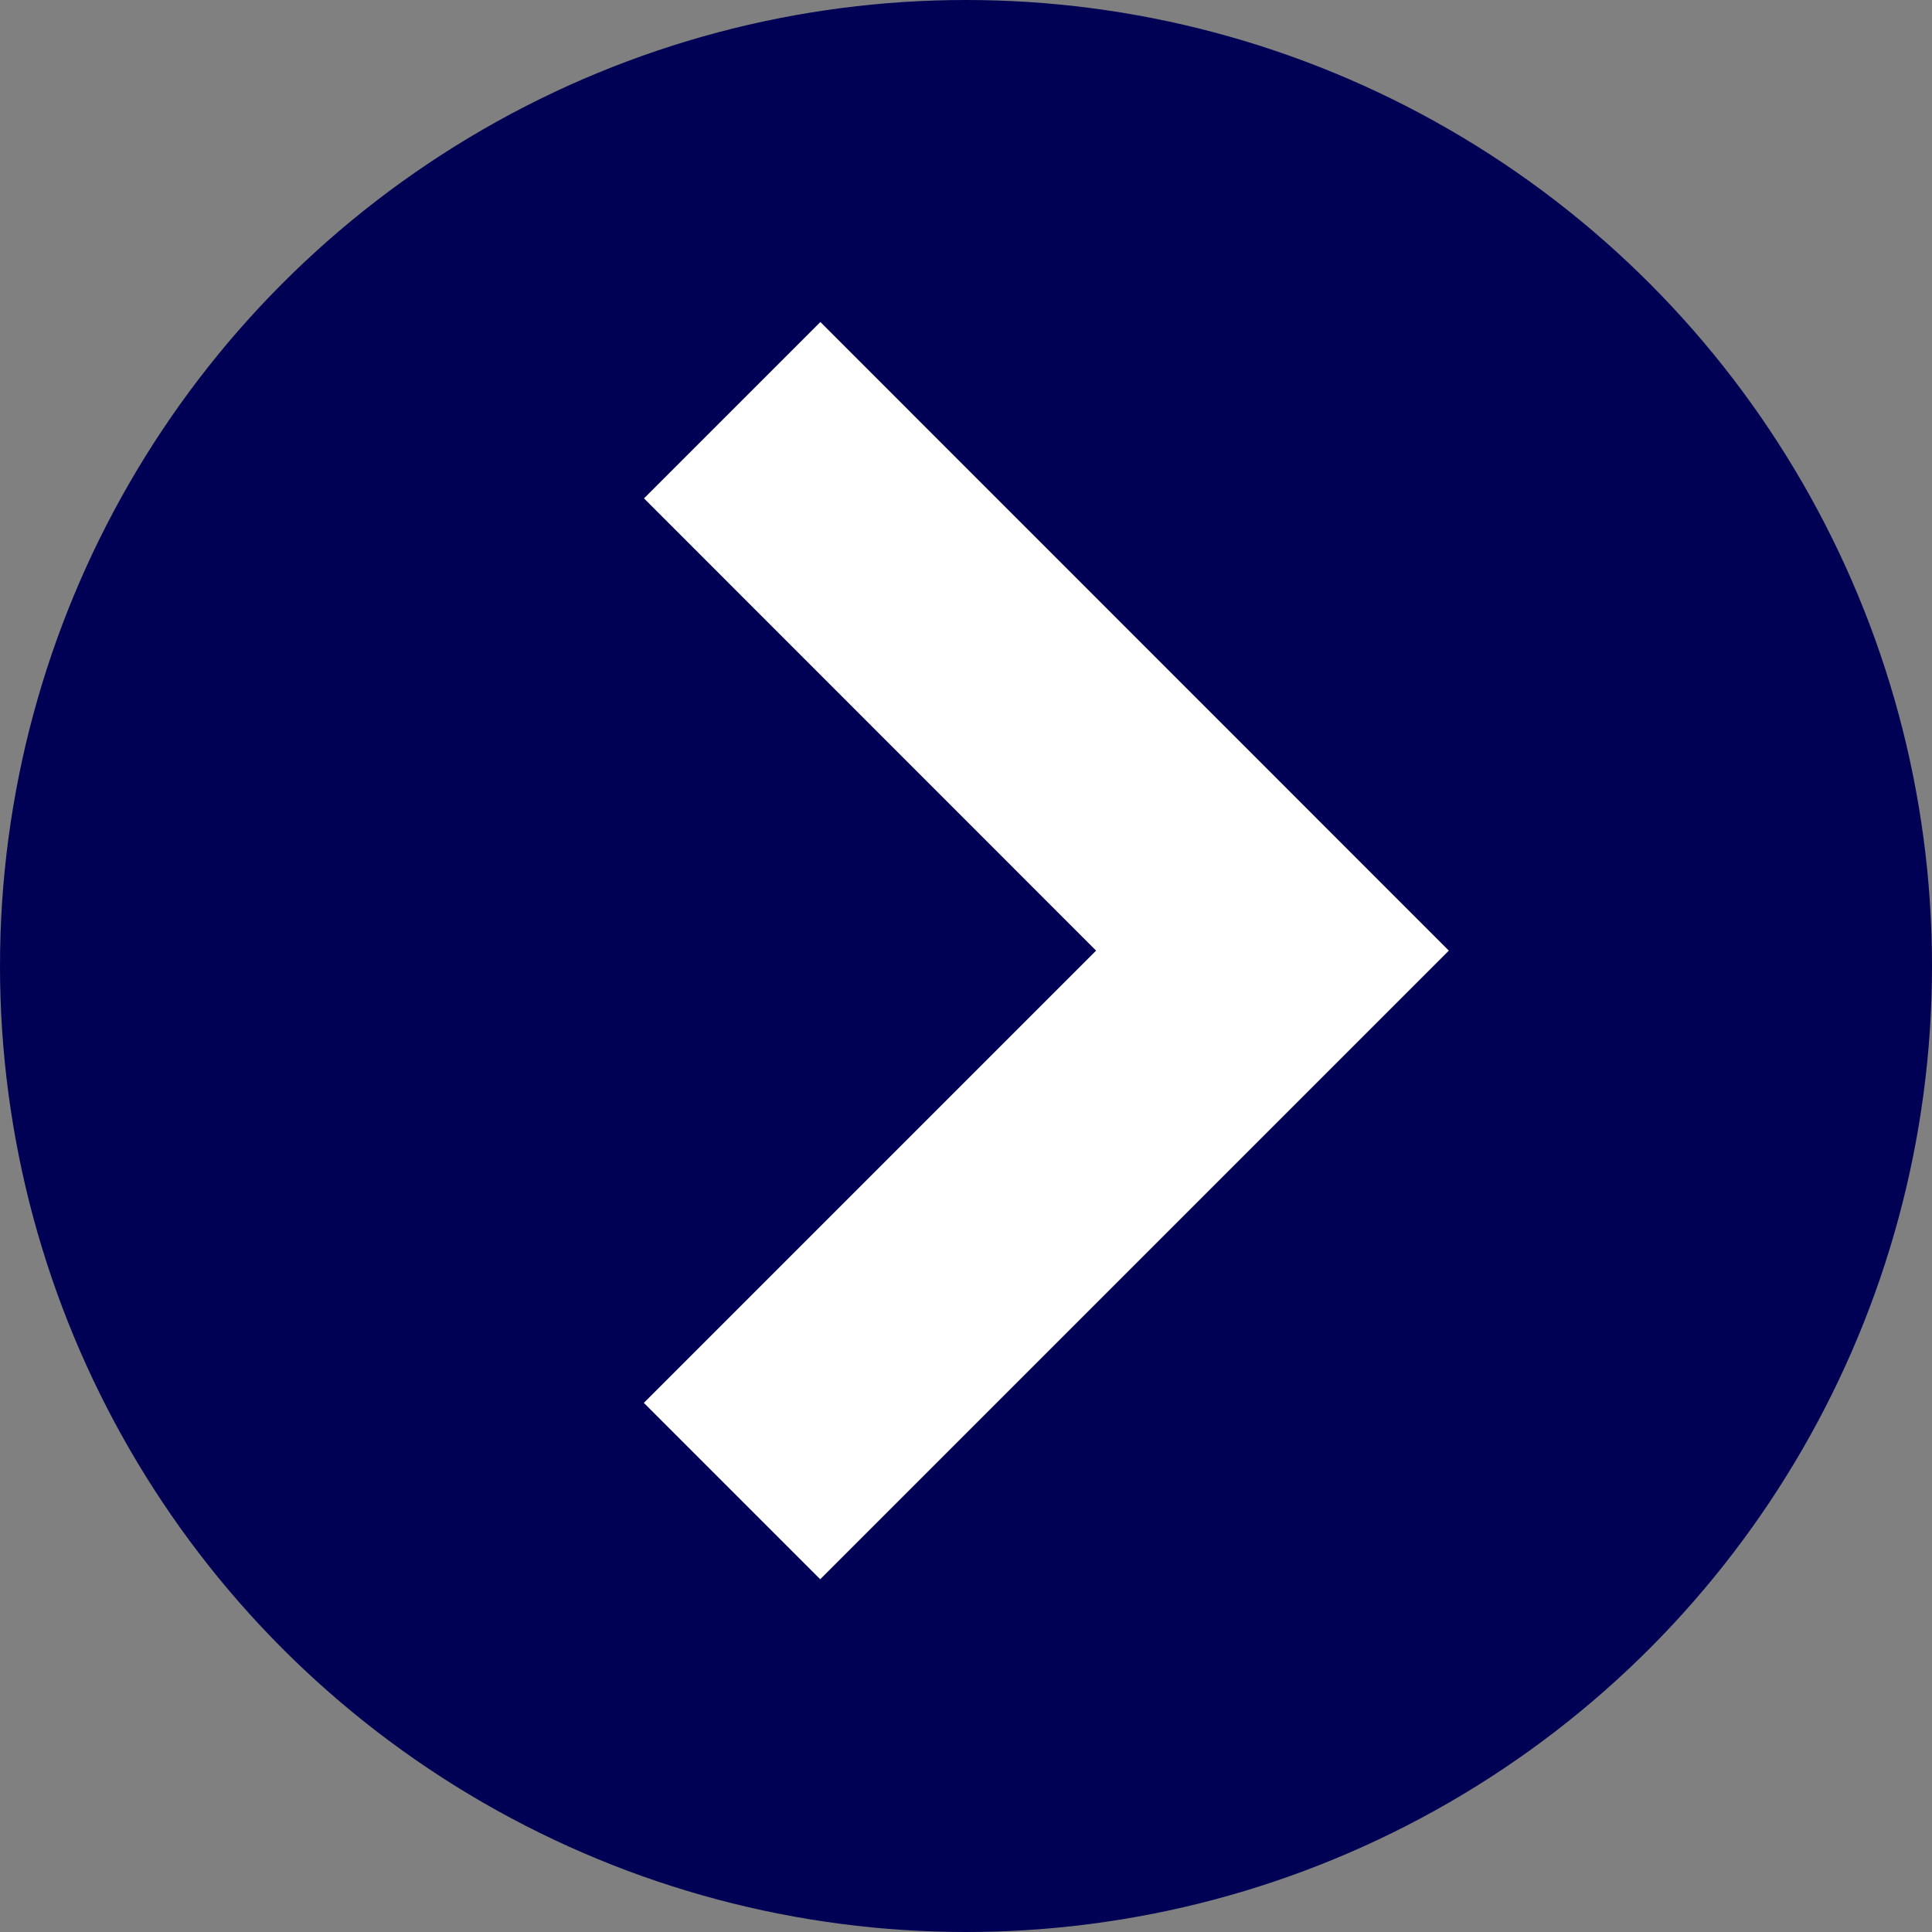
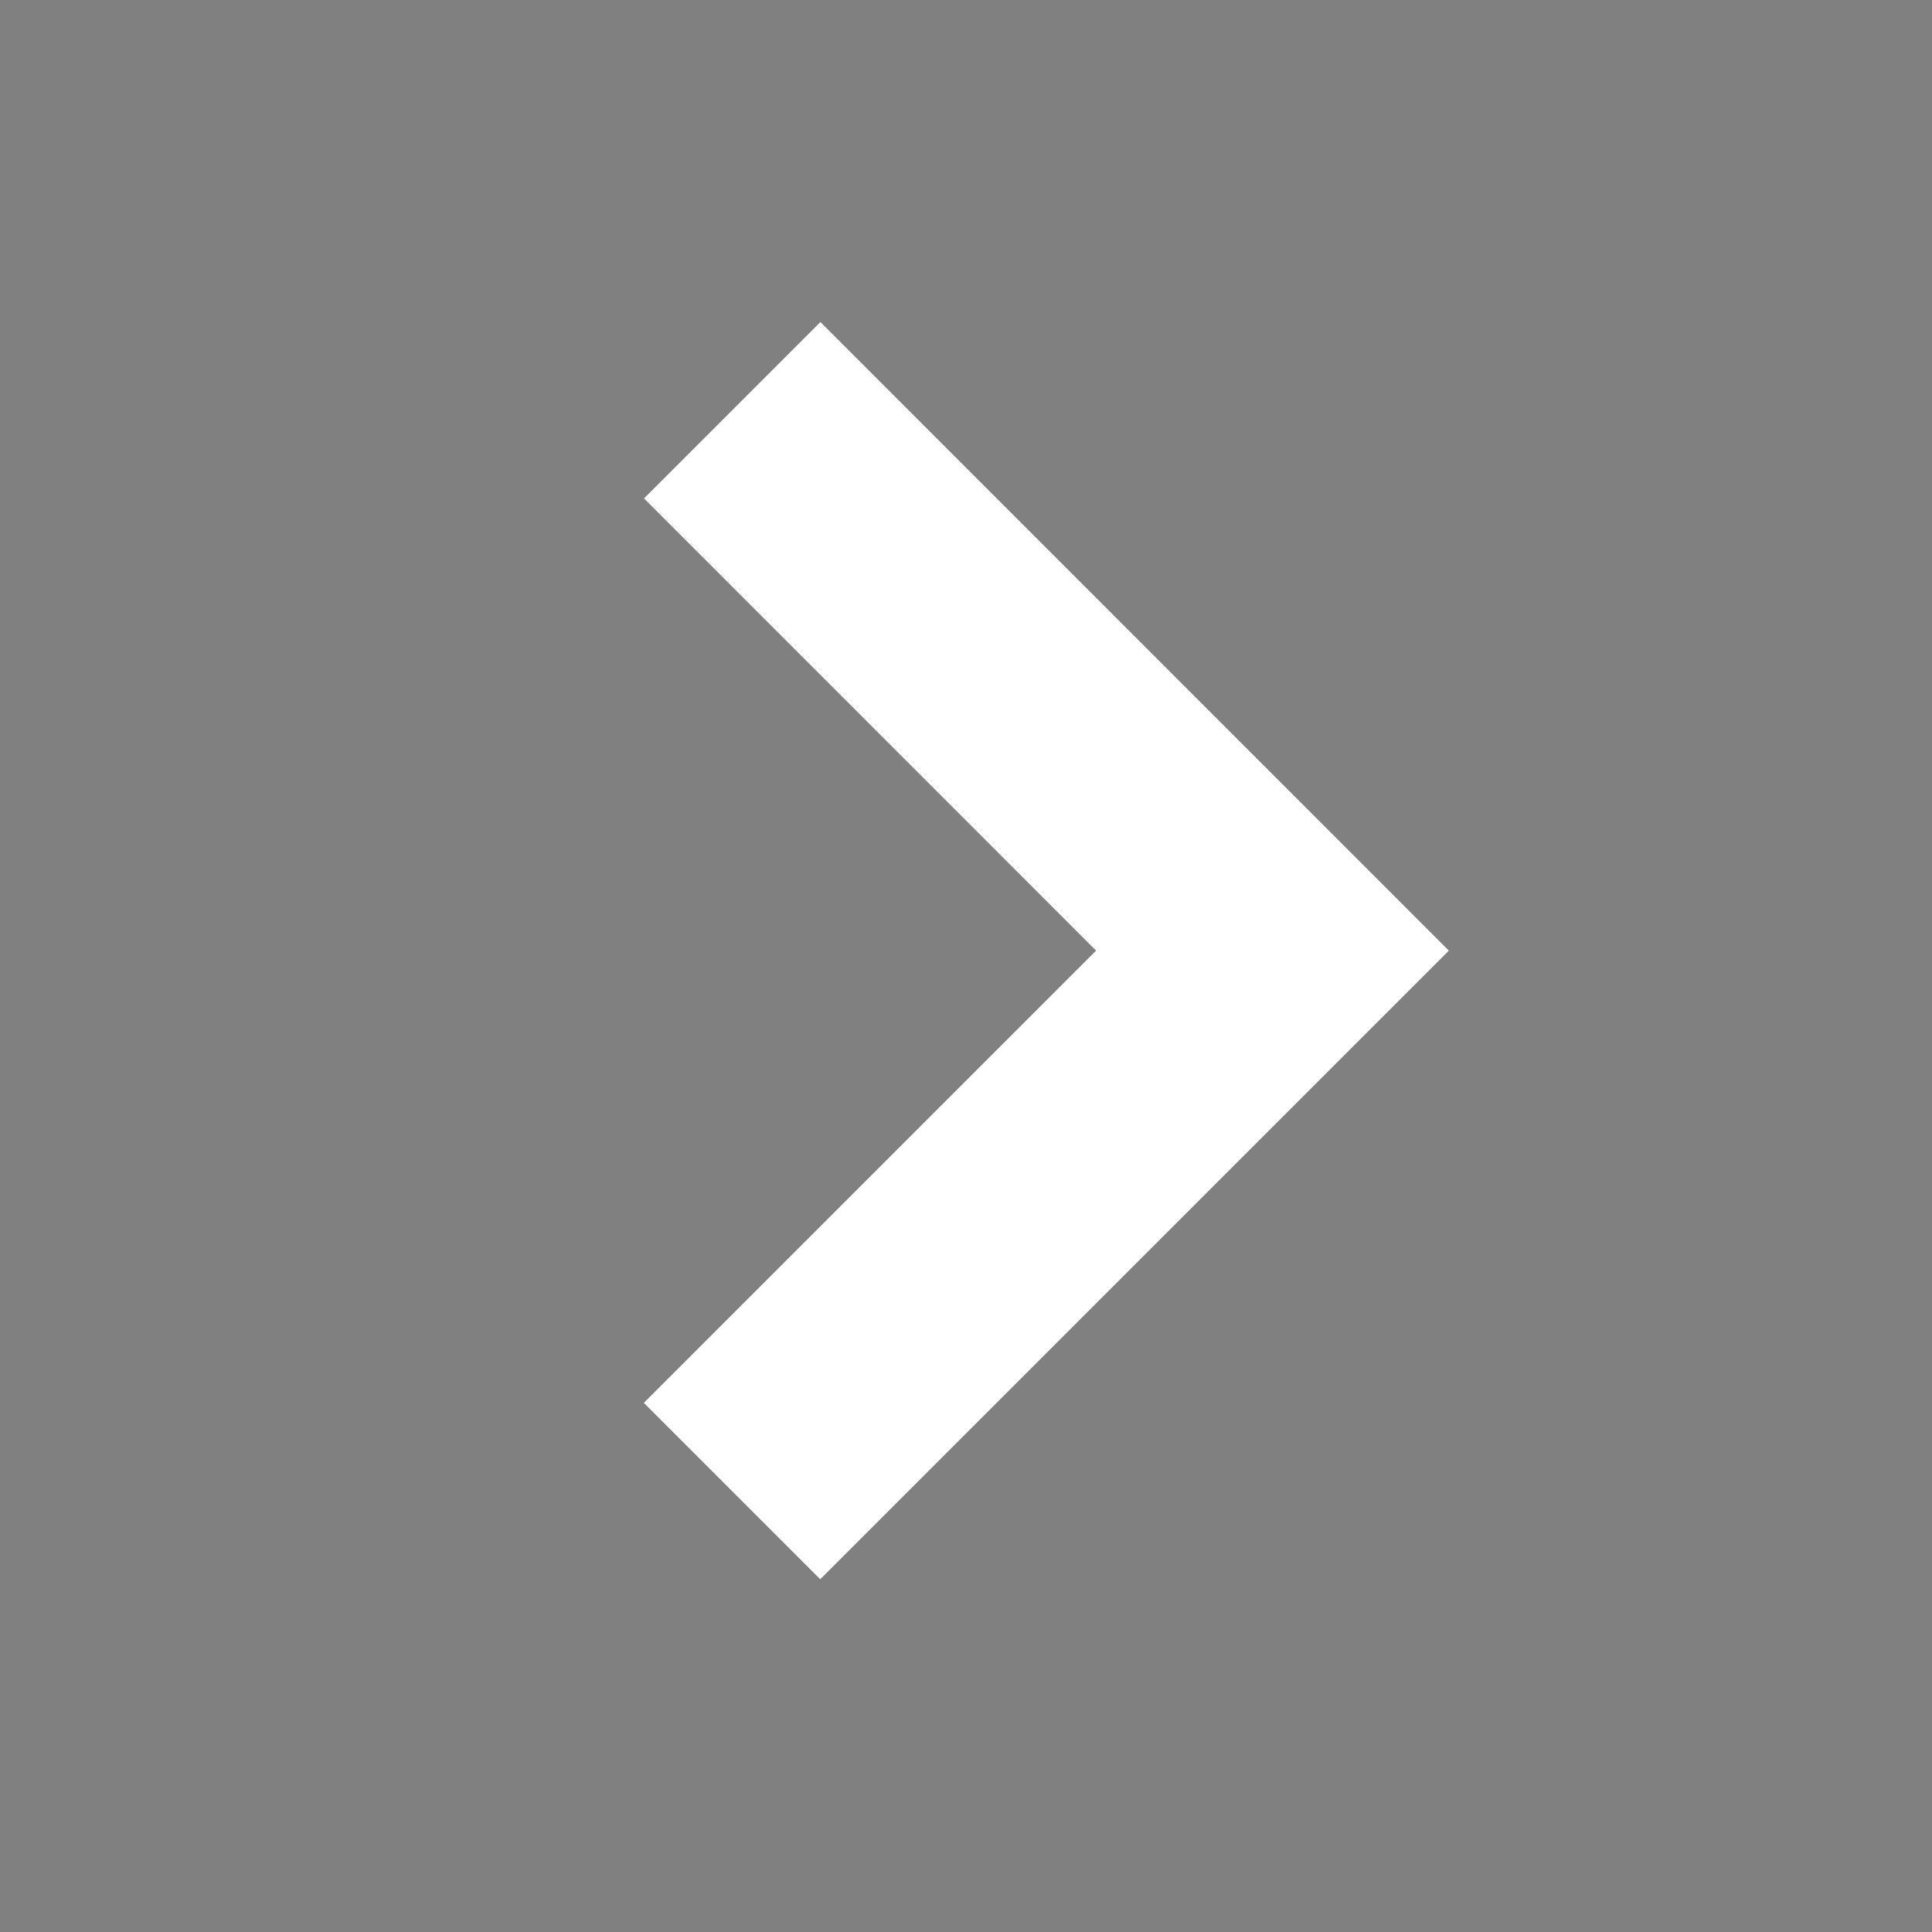
<svg xmlns="http://www.w3.org/2000/svg" id="コンポーネント_1_41" data-name="コンポーネント 1 – 41" width="24" height="24" viewBox="0 0 24 24">
  <rect x="0" y="0" width="24" height="24" fill="#808080" stroke="none" />
-   <circle id="楕円形_1" data-name="楕円形 1" cx="12" cy="12" r="12" fill="#000055" />
  <g id="矢印アイコン_右4" data-name="矢印アイコン　右4" transform="translate(8 4)">
-     <path id="パス_7" data-name="パス 7" d="M94.275,0,92.084,2.191,97.7,7.809l-5.618,5.618,2.191,2.191,7.809-7.809Z" transform="translate(-92.084)" fill="#fff" />
+     <path id="パス_7" data-name="パス 7" d="M94.275,0,92.084,2.191,97.7,7.809l-5.618,5.618,2.191,2.191,7.809-7.809" transform="translate(-92.084)" fill="#fff" />
  </g>
</svg>